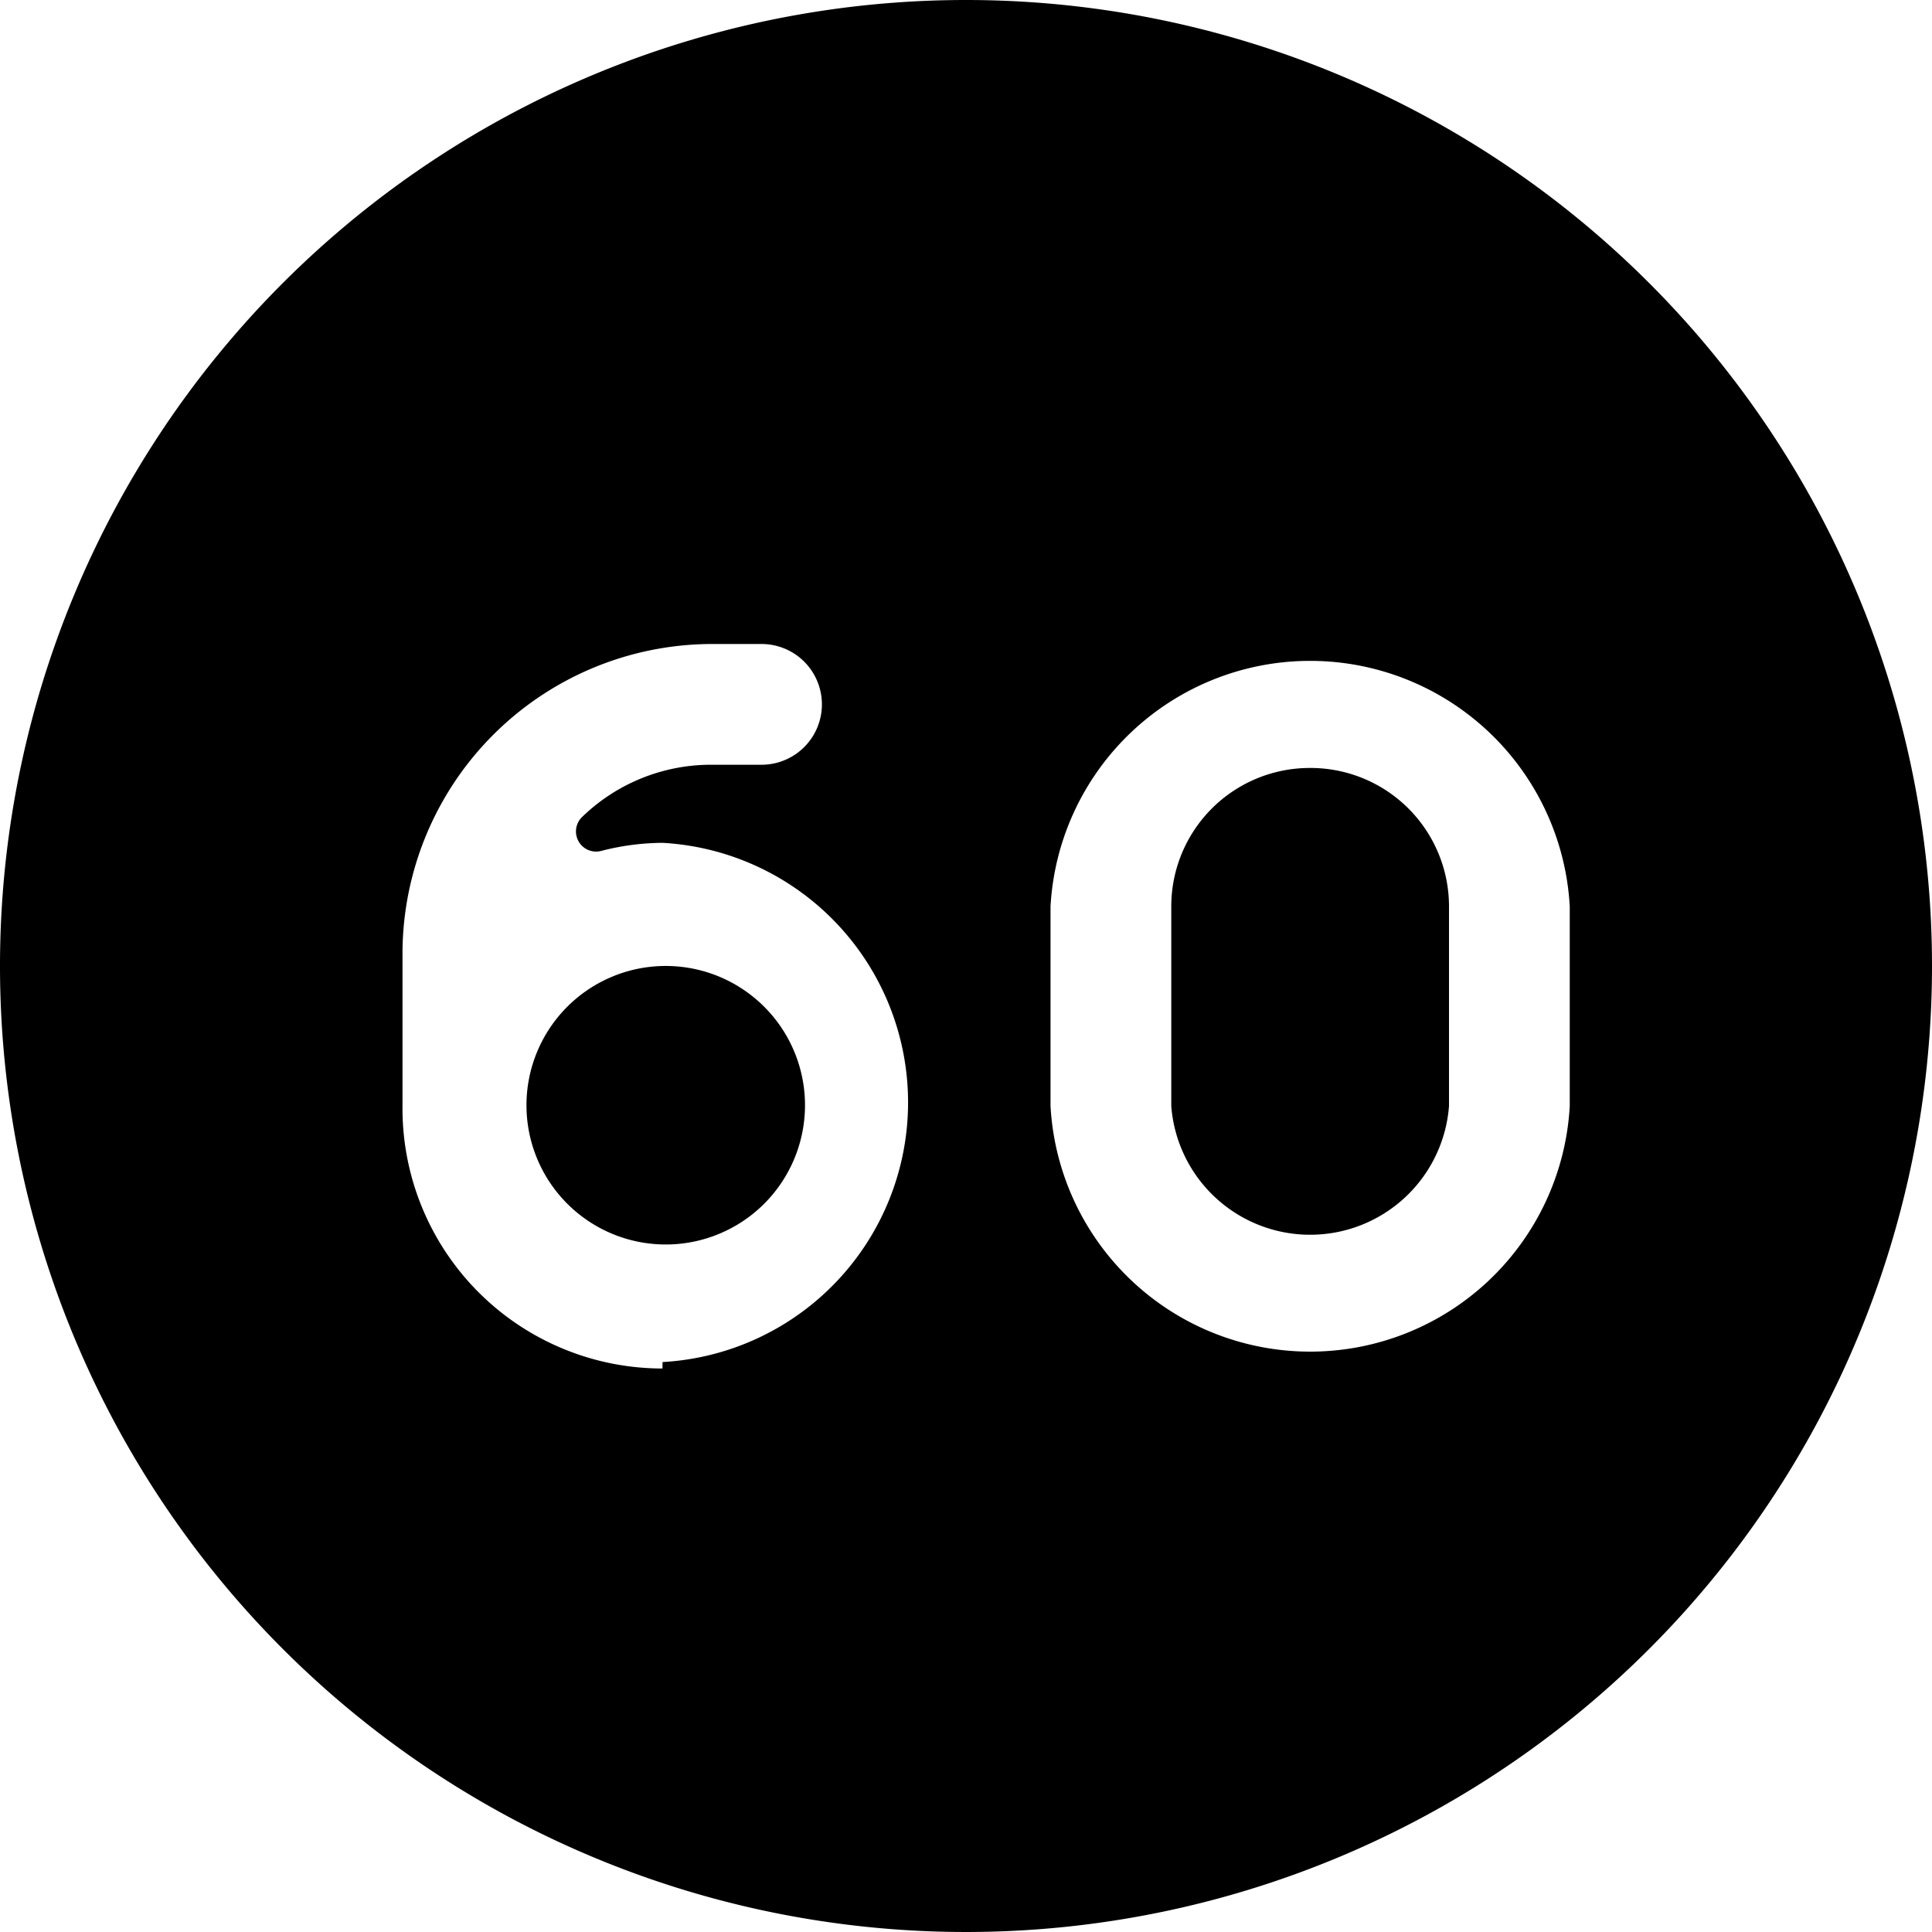
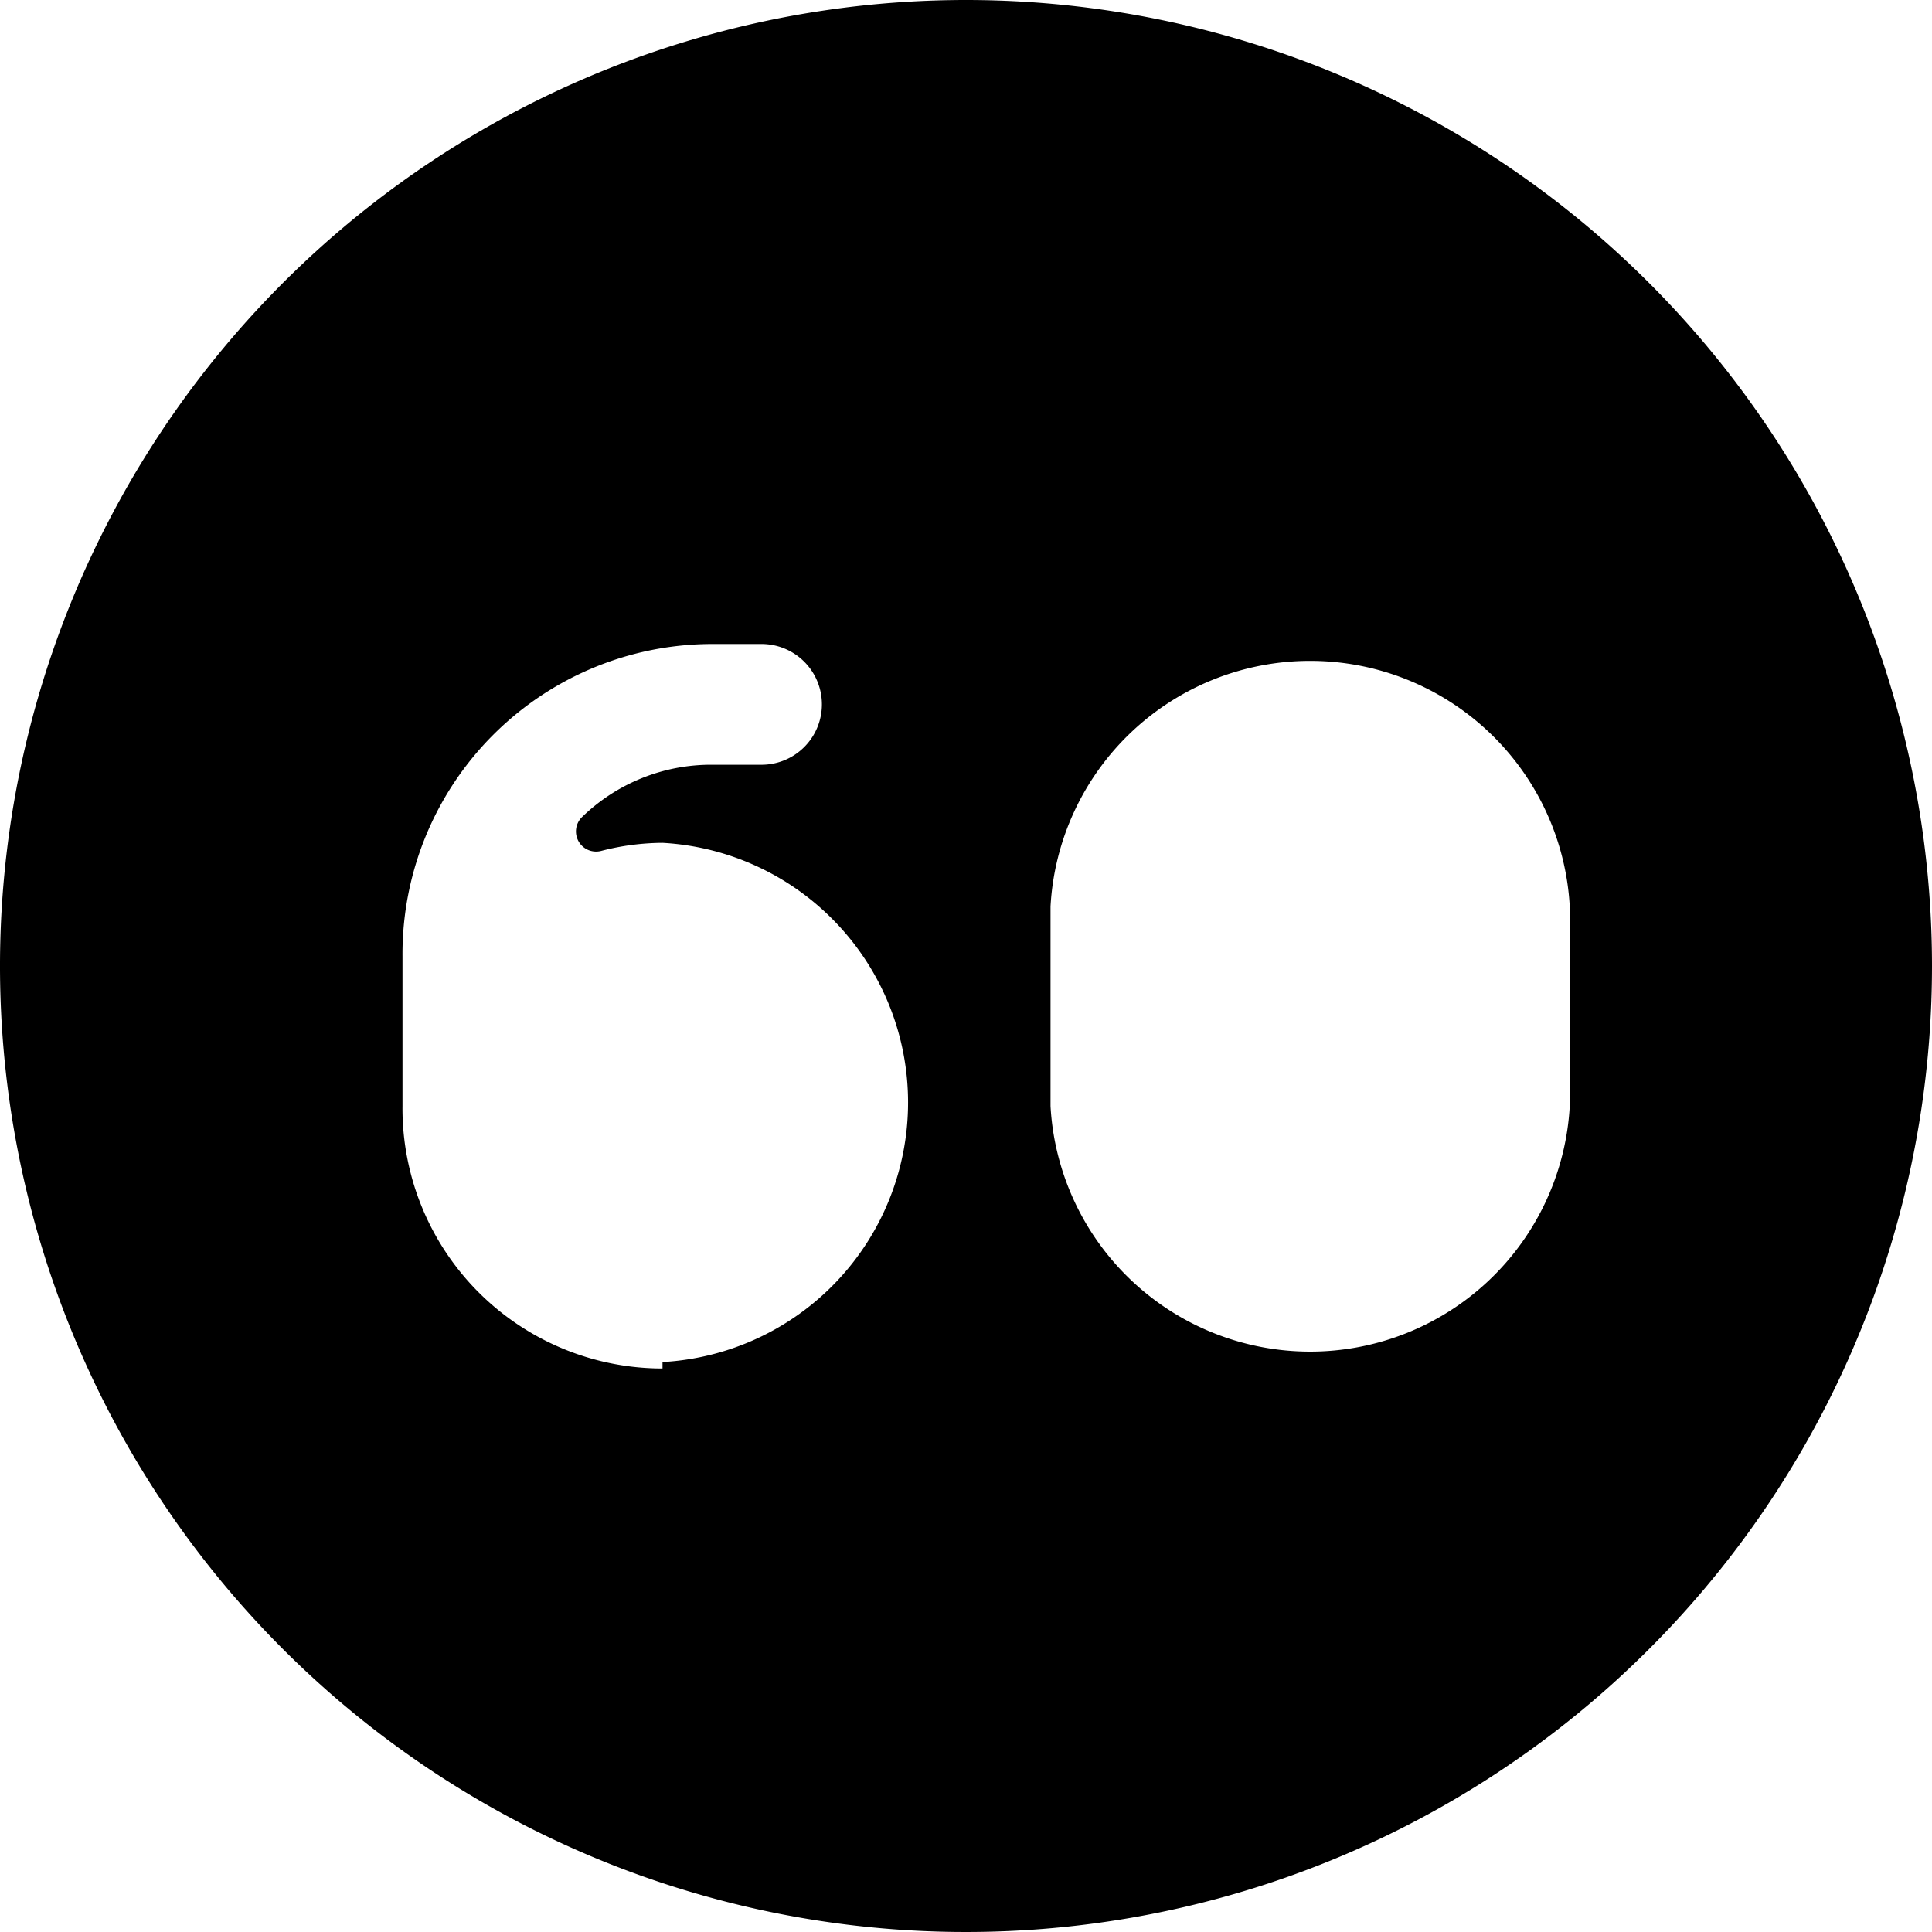
<svg xmlns="http://www.w3.org/2000/svg" viewBox="0 0 24 24">
  <g>
-     <path d="M16.27 9.54a1.72 1.72 0 0 0 -1.72 1.72v2.48a1.73 1.73 0 0 0 3.45 0v-2.48a1.72 1.72 0 0 0 -1.73 -1.72Z" fill="#000000" stroke-width="1" />
-     <path d="M8.23 12A1.73 1.73 0 1 0 10 13.74 1.73 1.73 0 0 0 8.23 12Z" fill="#000000" stroke-width="1" />
    <path d="M12 0a12 12 0 1 0 12 12A12 12 0 0 0 12 0ZM8.23 17A3.23 3.23 0 0 1 5 13.74v-1.86A3.85 3.85 0 0 1 8.85 8h0.61a0.75 0.75 0 0 1 0 1.5h-0.61a2.3 2.3 0 0 0 -1.62 0.65 0.25 0.25 0 0 0 0.24 0.42 3.1 3.1 0 0 1 0.76 -0.1 3.23 3.23 0 0 1 0 6.45Zm11.27 -3.26a3.23 3.23 0 0 1 -6.45 0v-2.48a3.23 3.23 0 0 1 6.45 0Z" fill="#000000" stroke-width="1" />
  </g>
</svg>